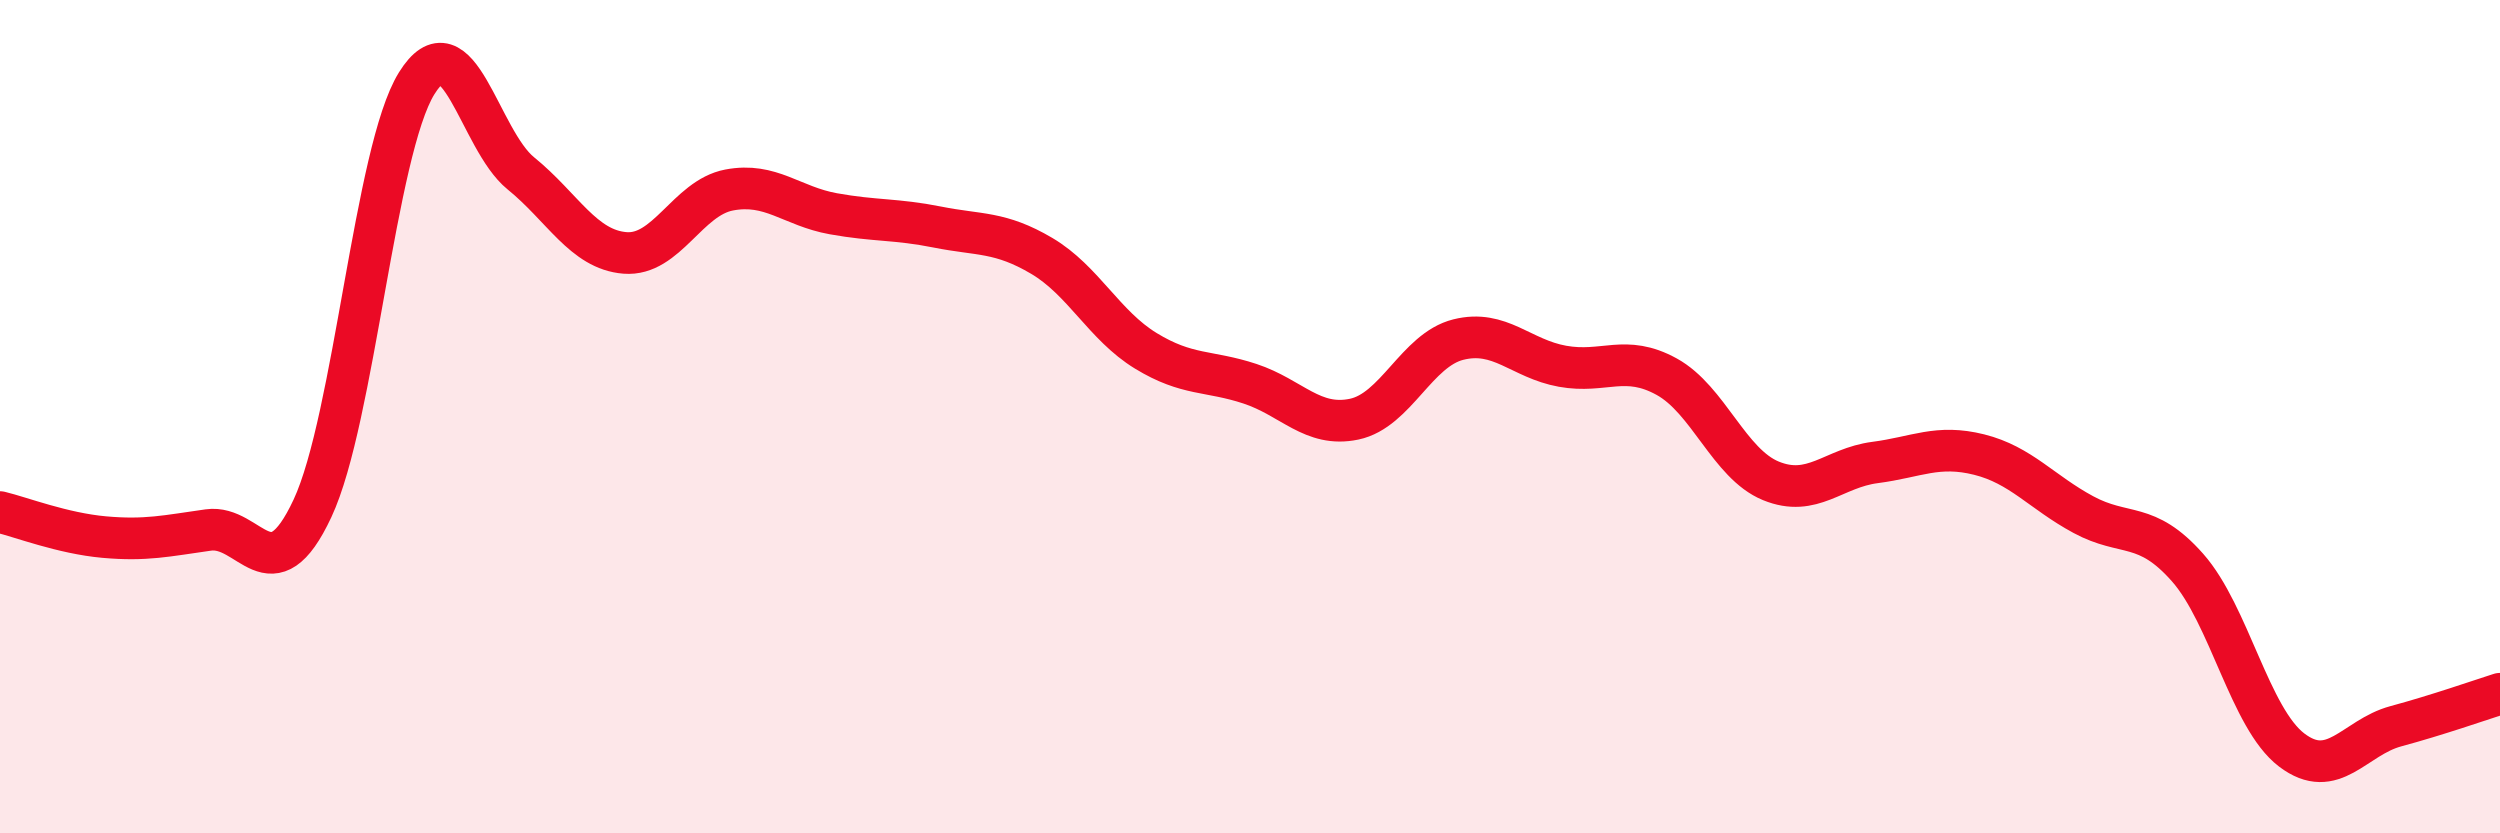
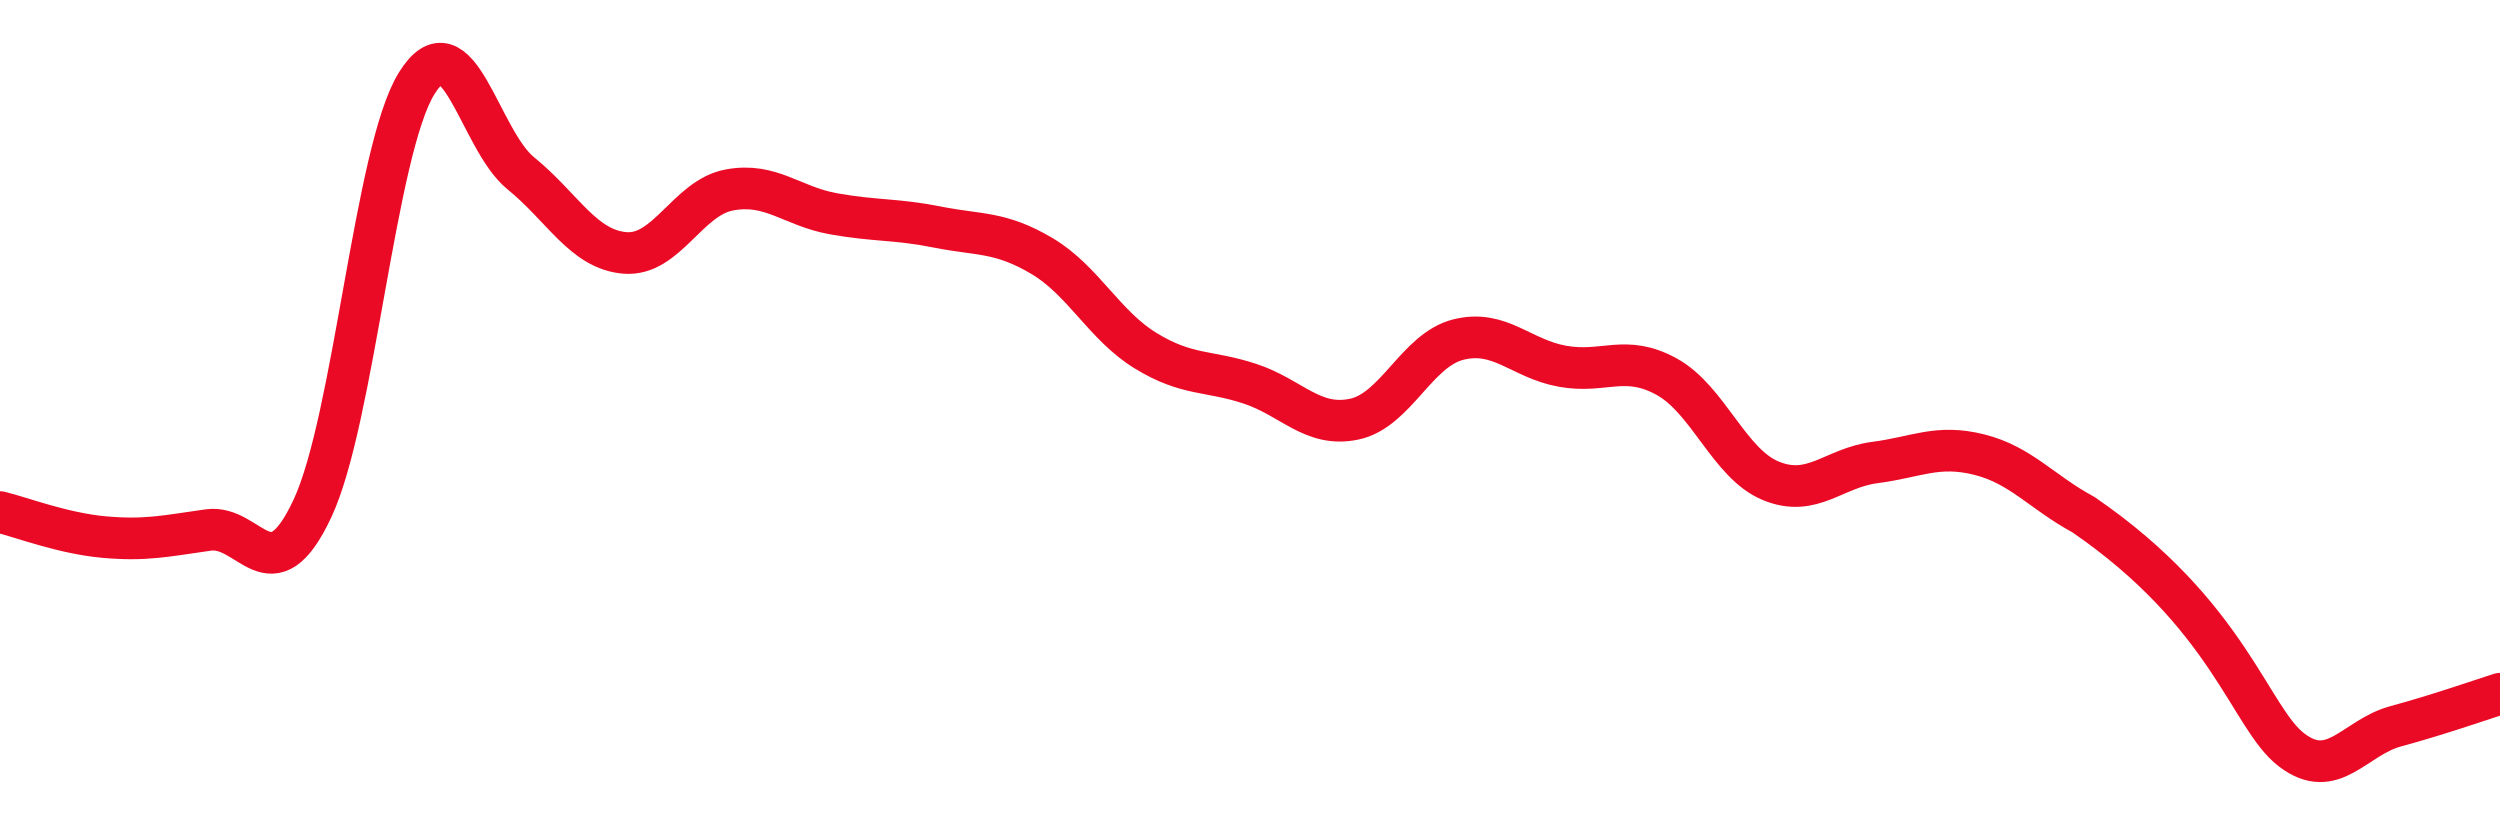
<svg xmlns="http://www.w3.org/2000/svg" width="60" height="20" viewBox="0 0 60 20">
-   <path d="M 0,12.29 C 0.5,12.41 1.5,12.8 2.5,12.89 C 3.5,12.98 4,12.86 5,12.72 C 6,12.58 6.5,14.34 7.5,12.2 C 8.5,10.06 9,3.61 10,2 C 11,0.39 11.5,3.35 12.5,4.16 C 13.5,4.97 14,5.99 15,6.07 C 16,6.15 16.5,4.75 17.5,4.56 C 18.5,4.37 19,4.95 20,5.13 C 21,5.31 21.5,5.25 22.5,5.45 C 23.5,5.65 24,5.55 25,6.14 C 26,6.73 26.5,7.81 27.5,8.42 C 28.5,9.03 29,8.88 30,9.21 C 31,9.54 31.5,10.27 32.5,10.06 C 33.5,9.85 34,8.4 35,8.15 C 36,7.9 36.5,8.61 37.5,8.79 C 38.5,8.97 39,8.49 40,9.04 C 41,9.59 41.5,11.13 42.5,11.54 C 43.5,11.95 44,11.23 45,11.1 C 46,10.97 46.5,10.66 47.5,10.91 C 48.5,11.16 49,11.81 50,12.35 C 51,12.89 51.5,12.49 52.5,13.62 C 53.5,14.75 54,17.24 55,18 C 56,18.76 56.5,17.7 57.5,17.43 C 58.5,17.16 59.5,16.81 60,16.65L60 20L0 20Z" fill="#EB0A25" opacity="0.1" stroke-linecap="round" stroke-linejoin="round" />
-   <path d="M 0,12.29 C 0.5,12.41 1.5,12.8 2.5,12.89 C 3.5,12.98 4,12.86 5,12.72 C 6,12.58 6.5,14.34 7.5,12.2 C 8.5,10.06 9,3.61 10,2 C 11,0.39 11.5,3.35 12.5,4.16 C 13.5,4.97 14,5.99 15,6.07 C 16,6.15 16.5,4.75 17.5,4.56 C 18.5,4.37 19,4.95 20,5.13 C 21,5.31 21.5,5.25 22.5,5.45 C 23.5,5.65 24,5.55 25,6.14 C 26,6.73 26.5,7.81 27.5,8.42 C 28.5,9.03 29,8.88 30,9.21 C 31,9.54 31.5,10.27 32.5,10.06 C 33.5,9.85 34,8.4 35,8.15 C 36,7.9 36.5,8.61 37.5,8.79 C 38.5,8.97 39,8.49 40,9.04 C 41,9.59 41.5,11.13 42.5,11.54 C 43.5,11.95 44,11.23 45,11.1 C 46,10.97 46.5,10.66 47.5,10.91 C 48.5,11.16 49,11.81 50,12.35 C 51,12.89 51.5,12.49 52.5,13.62 C 53.5,14.75 54,17.24 55,18 C 56,18.76 56.5,17.7 57.5,17.43 C 58.5,17.16 59.5,16.81 60,16.65" stroke="#EB0A25" stroke-width="1" fill="none" stroke-linecap="round" stroke-linejoin="round" />
+   <path d="M 0,12.29 C 0.5,12.41 1.5,12.8 2.5,12.89 C 3.5,12.98 4,12.86 5,12.72 C 6,12.58 6.5,14.34 7.5,12.2 C 8.5,10.06 9,3.61 10,2 C 11,0.39 11.5,3.35 12.5,4.16 C 13.5,4.97 14,5.99 15,6.07 C 16,6.15 16.5,4.75 17.5,4.56 C 18.5,4.37 19,4.95 20,5.13 C 21,5.31 21.5,5.25 22.5,5.45 C 23.5,5.65 24,5.55 25,6.14 C 26,6.73 26.5,7.81 27.5,8.42 C 28.5,9.03 29,8.88 30,9.21 C 31,9.54 31.5,10.27 32.5,10.06 C 33.5,9.85 34,8.4 35,8.15 C 36,7.9 36.5,8.61 37.5,8.79 C 38.5,8.97 39,8.49 40,9.04 C 41,9.59 41.5,11.13 42.5,11.54 C 43.5,11.95 44,11.23 45,11.1 C 46,10.97 46.5,10.66 47.5,10.91 C 48.5,11.16 49,11.81 50,12.35 C 53.5,14.75 54,17.24 55,18 C 56,18.76 56.5,17.7 57.5,17.43 C 58.5,17.16 59.5,16.81 60,16.65" stroke="#EB0A25" stroke-width="1" fill="none" stroke-linecap="round" stroke-linejoin="round" />
</svg>